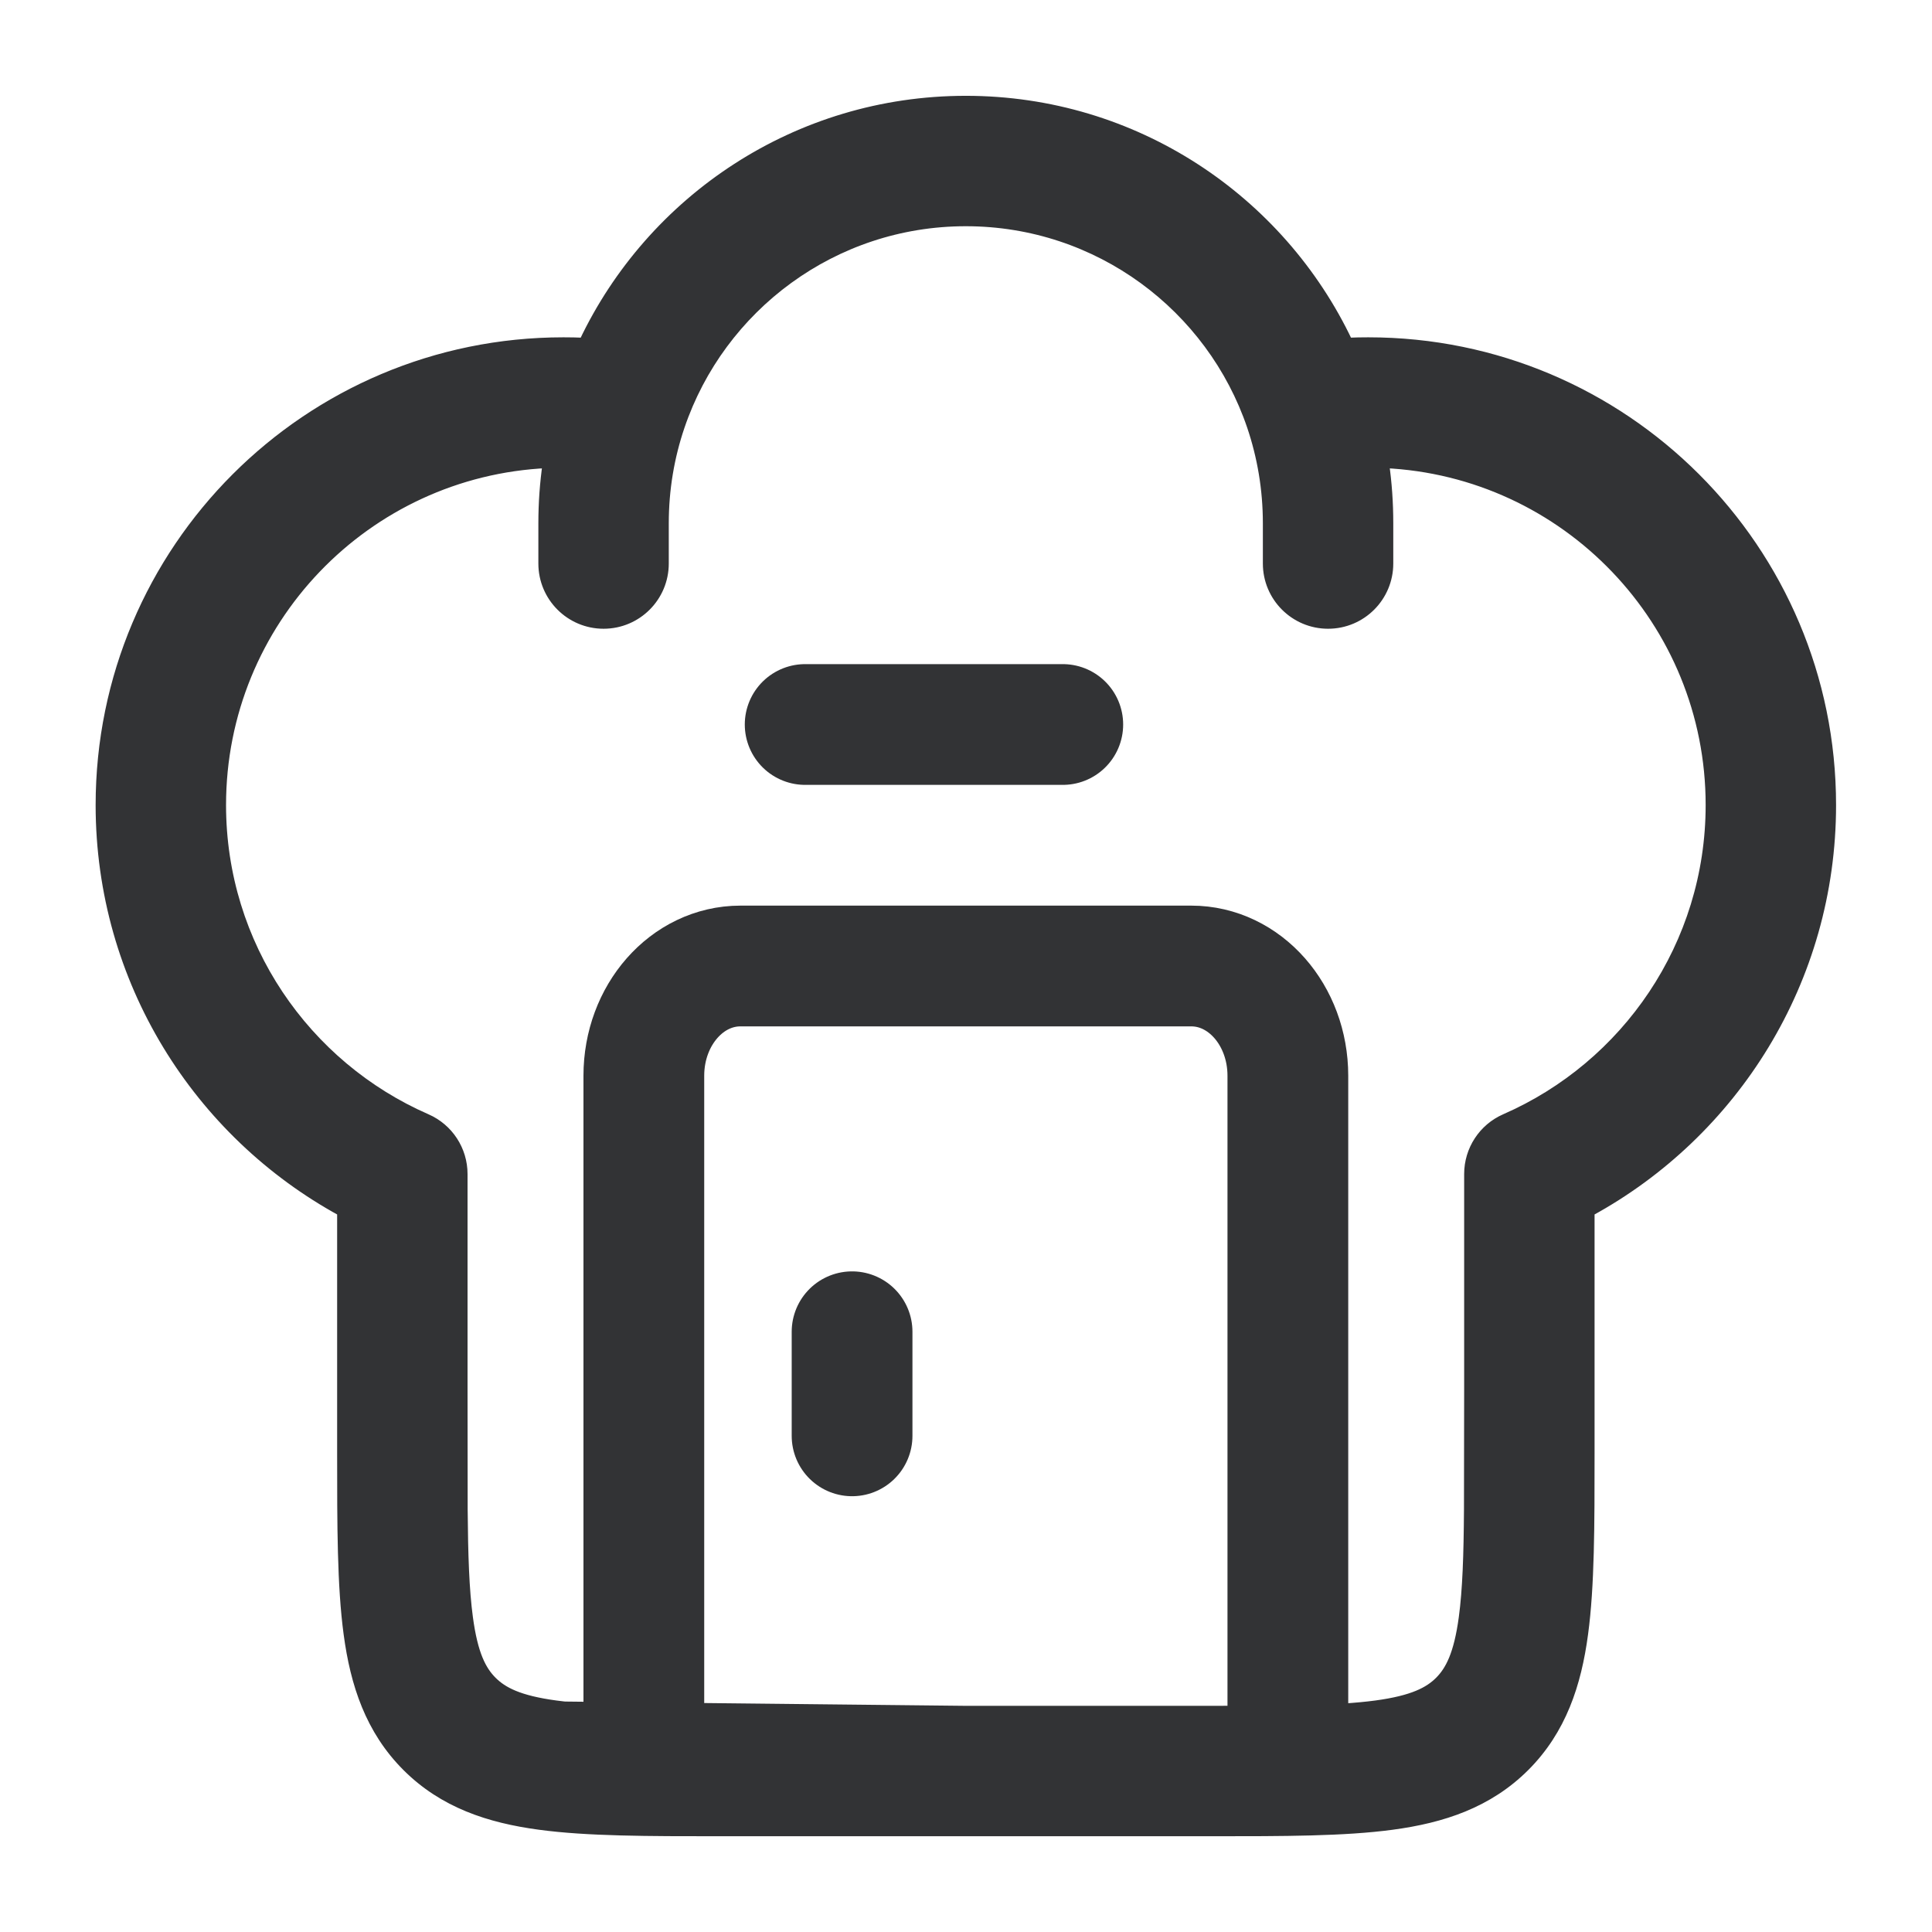
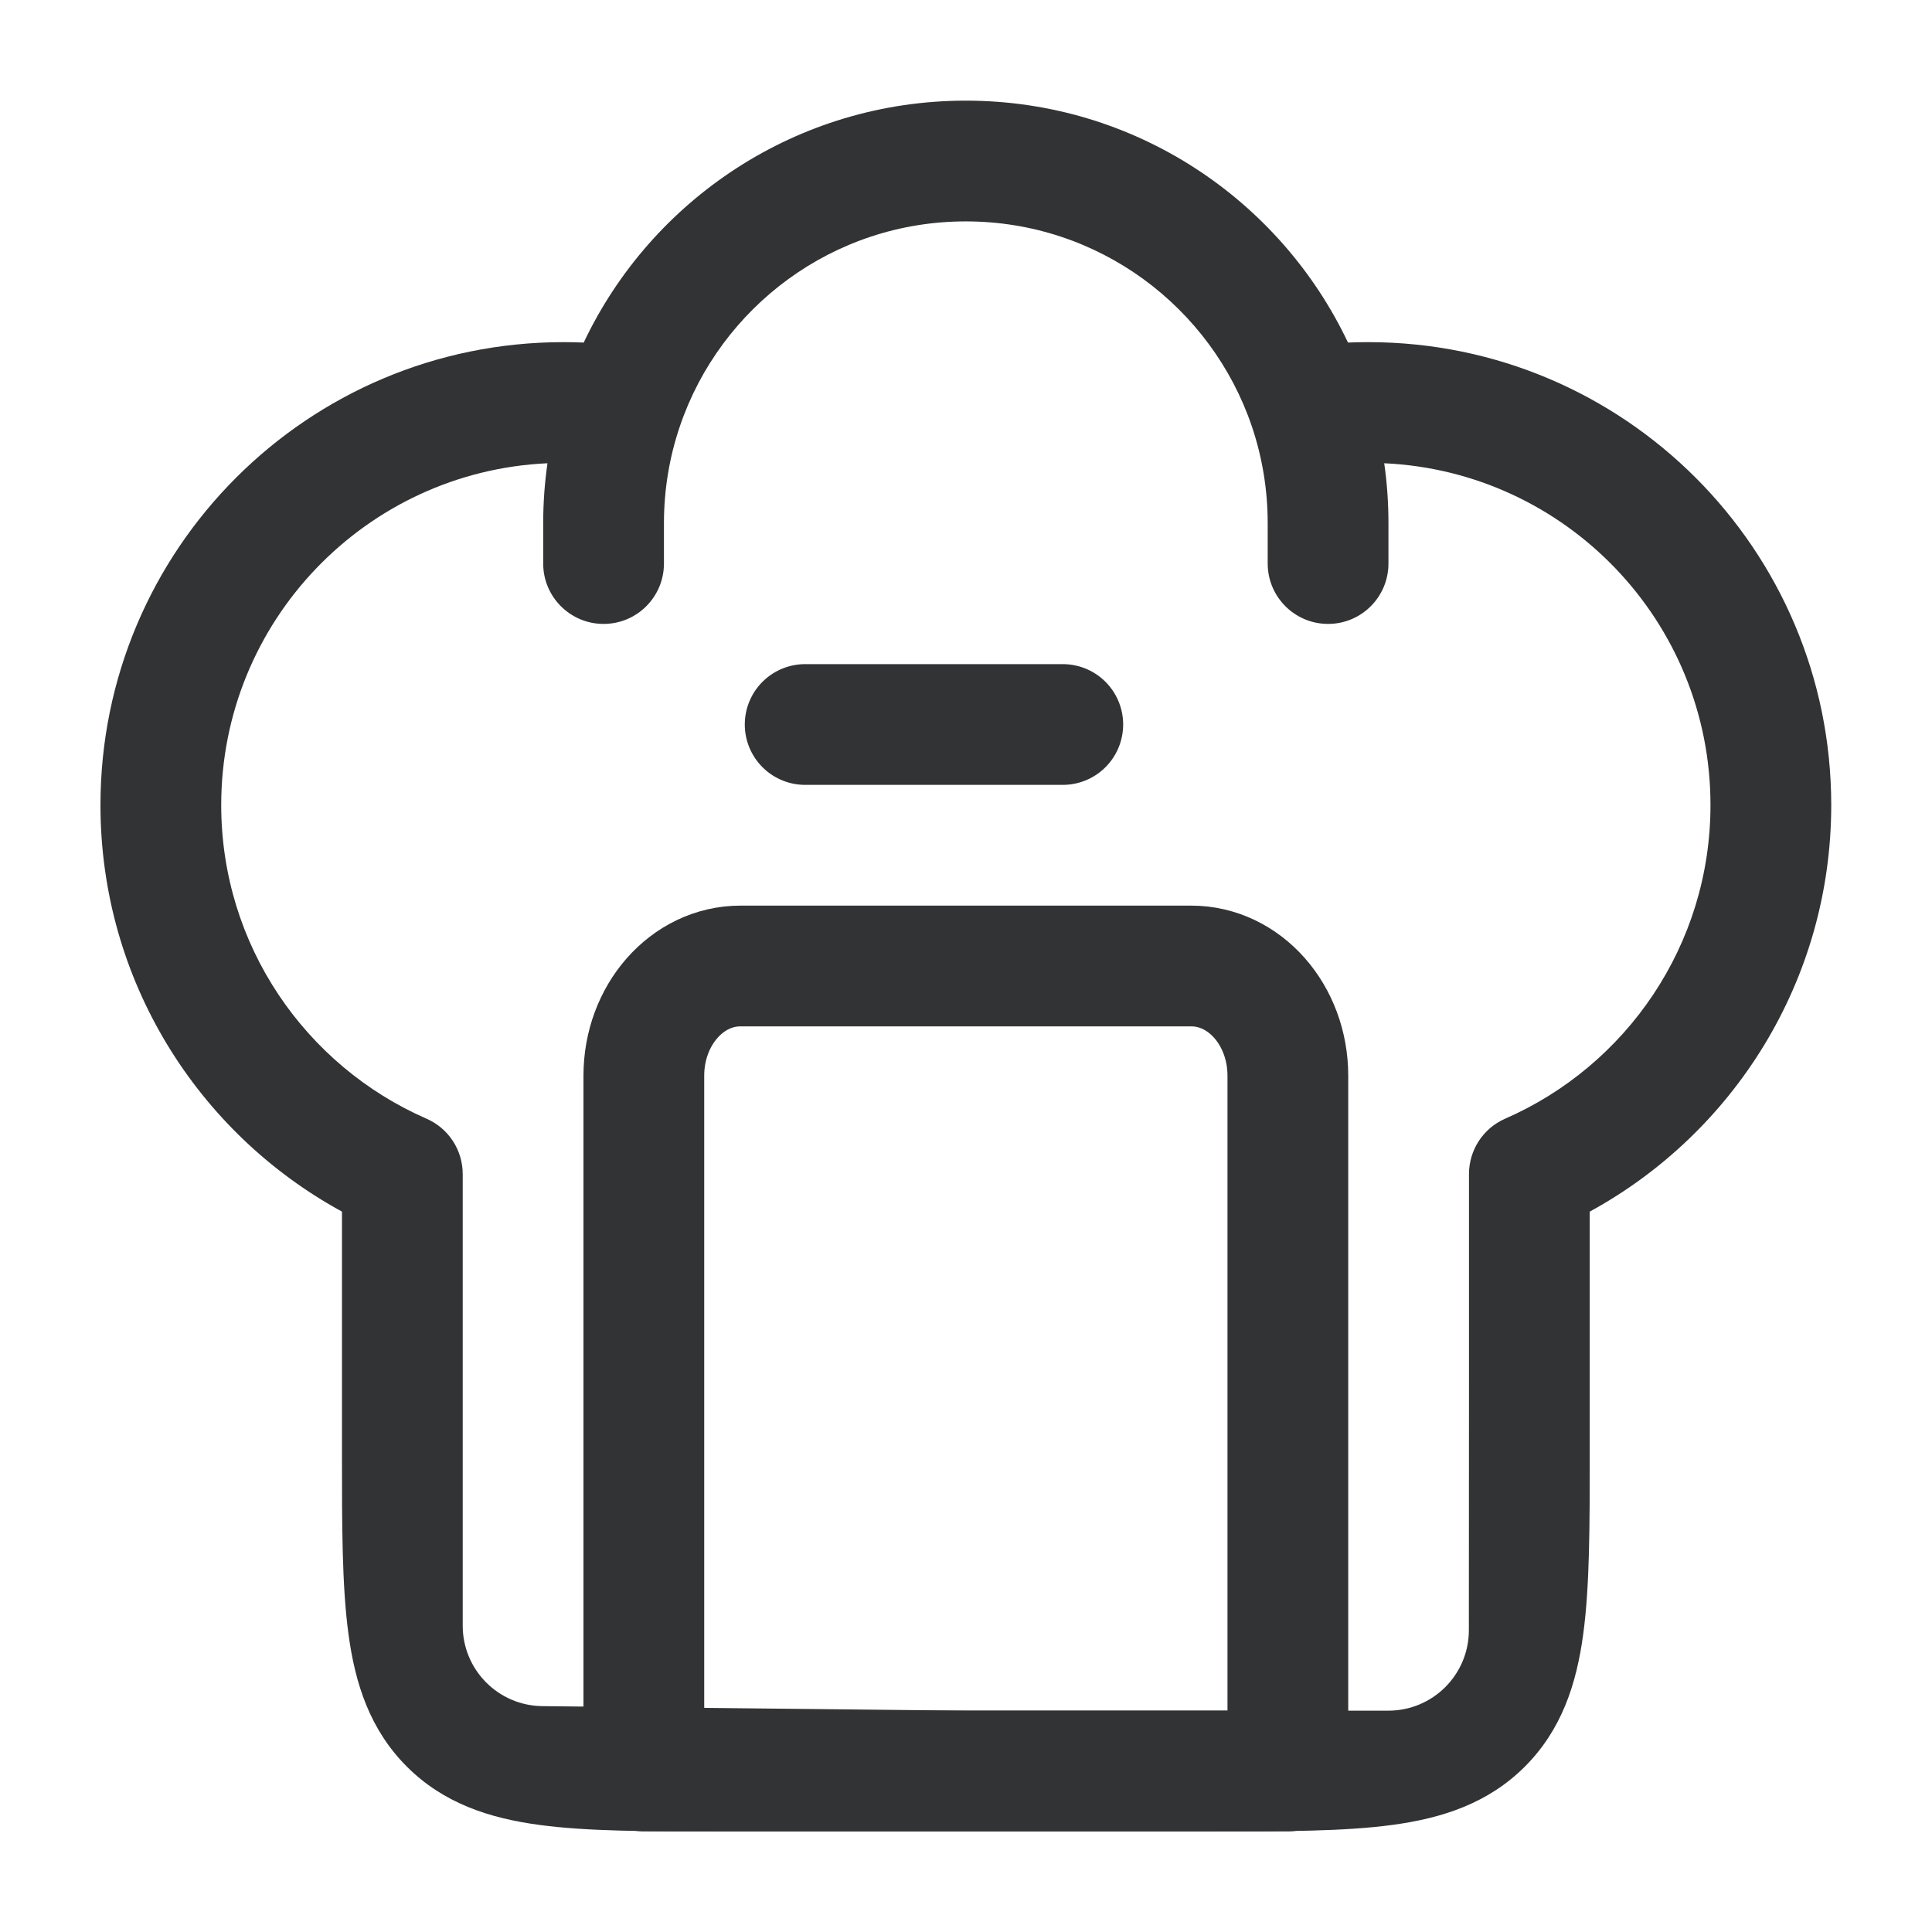
<svg xmlns="http://www.w3.org/2000/svg" width="32" height="32" viewBox="0 0 32 32" fill="none">
  <path fill-rule="evenodd" clip-rule="evenodd" d="M9.668 5.674C10.789 3.306 13.201 1.667 15.997 1.667C18.794 1.667 21.205 3.306 22.327 5.674C22.439 5.669 22.551 5.667 22.664 5.667C26.898 5.667 30.331 9.099 30.331 13.334C30.331 16.241 28.712 18.769 26.331 20.068L26.331 24.07C26.331 25.268 26.331 26.267 26.224 27.06C26.112 27.897 25.864 28.652 25.257 29.26C24.649 29.867 23.894 30.115 23.057 30.227C22.264 30.334 21.265 30.334 20.067 30.334H11.928C10.73 30.334 9.731 30.334 8.938 30.227C8.101 30.115 7.345 29.867 6.738 29.26C6.131 28.652 5.883 27.897 5.771 27.06C5.664 26.267 5.664 25.268 5.664 24.07L5.664 20.068C3.282 18.769 1.664 16.241 1.664 13.334C1.664 9.099 5.097 5.667 9.331 5.667C9.444 5.667 9.556 5.669 9.668 5.674ZM9.068 7.673C6.06 7.81 3.664 10.292 3.664 13.334C3.664 15.656 5.061 17.654 7.064 18.529C7.429 18.688 7.664 19.048 7.664 19.446V23V26.926C7.664 27.657 8.252 28.251 8.983 28.259L15.997 28.334H22.996C23.732 28.334 24.329 27.737 24.329 27.001L24.331 23L24.331 19.446C24.331 19.048 24.566 18.688 24.93 18.529C26.934 17.654 28.331 15.656 28.331 13.334C28.331 10.292 25.935 7.81 22.927 7.673C22.974 7.998 22.997 8.33 22.997 8.667V9.334C22.997 9.886 22.55 10.334 21.997 10.334C21.445 10.334 20.997 9.886 20.997 9.334V8.667C20.997 8.103 20.904 7.563 20.734 7.06C20.064 5.086 18.195 3.667 15.997 3.667C13.8 3.667 11.931 5.086 11.261 7.06C11.09 7.563 10.997 8.103 10.997 8.667V9.334C10.997 9.886 10.55 10.334 9.997 10.334C9.445 10.334 8.997 9.886 8.997 9.334V8.667C8.997 8.33 9.021 7.998 9.068 7.673Z" fill="#323335" />
-   <path d="M7.664 23V19.446C7.664 19.048 7.429 18.688 7.064 18.529C5.061 17.654 3.664 15.656 3.664 13.334C3.664 10.292 6.06 7.81 9.068 7.673C9.021 7.998 8.997 8.33 8.997 8.667V9.334C8.997 9.886 9.445 10.334 9.997 10.334C10.55 10.334 10.997 9.886 10.997 9.334V8.667C10.997 8.103 11.09 7.563 11.261 7.06C11.931 5.086 13.8 3.667 15.997 3.667C18.195 3.667 20.064 5.086 20.734 7.06C20.904 7.563 20.997 8.103 20.997 8.667V9.334C20.997 9.886 21.445 10.334 21.997 10.334C22.55 10.334 22.997 9.886 22.997 9.334V8.667C22.997 8.33 22.974 7.998 22.927 7.673C25.935 7.81 28.331 10.292 28.331 13.334C28.331 15.656 26.934 17.654 24.93 18.529C24.566 18.688 24.331 19.048 24.331 19.446L24.331 23M7.664 23L7.666 25C7.672 25.76 7.691 26.332 7.753 26.793C7.835 27.408 7.978 27.672 8.152 27.846C8.326 28.019 8.589 28.162 9.205 28.245C9.849 28.331 10.712 28.334 11.997 28.334H19.997C21.283 28.334 22.146 28.331 22.79 28.245C23.405 28.162 23.669 28.019 23.843 27.846C24.016 27.672 24.159 27.408 24.242 26.793C24.304 26.332 24.323 25.76 24.328 25L24.331 23M7.664 23V26.926C7.664 27.657 8.252 28.251 8.983 28.259L15.997 28.334H22.996C23.732 28.334 24.329 27.737 24.329 27.001L24.331 23M15.997 1.667C13.201 1.667 10.789 3.306 9.668 5.674C9.556 5.669 9.444 5.667 9.331 5.667C5.097 5.667 1.664 9.099 1.664 13.334C1.664 16.241 3.282 18.769 5.664 20.068L5.664 24.07C5.664 25.268 5.664 26.267 5.771 27.06C5.883 27.897 6.131 28.652 6.738 29.26C7.345 29.867 8.101 30.115 8.938 30.227C9.731 30.334 10.73 30.334 11.928 30.334H20.067C21.265 30.334 22.264 30.334 23.057 30.227C23.894 30.115 24.649 29.867 25.257 29.26C25.864 28.652 26.112 27.897 26.224 27.06C26.331 26.267 26.331 25.268 26.331 24.07L26.331 20.068C28.712 18.769 30.331 16.241 30.331 13.334C30.331 9.099 26.898 5.667 22.664 5.667C22.551 5.667 22.439 5.669 22.327 5.674C21.205 3.306 18.794 1.667 15.997 1.667Z" stroke="#323335" stroke-width="0.16" stroke-linecap="round" stroke-linejoin="round" />
  <path d="M19.731 16H12.264C11.379 16 10.664 16.812 10.664 17.818V29.333H21.331V17.818C21.331 16.812 20.616 16 19.731 16Z" stroke="#323335" stroke-width="2" stroke-miterlimit="10" stroke-linecap="round" stroke-linejoin="round" />
-   <path d="M14.113 22.058V23.782" stroke="#323335" stroke-width="2" stroke-miterlimit="10" stroke-linecap="round" stroke-linejoin="round" />
  <path d="M13.336 12L17.603 12" stroke="#323335" stroke-width="2" stroke-miterlimit="10" stroke-linecap="round" stroke-linejoin="round" />
</svg>